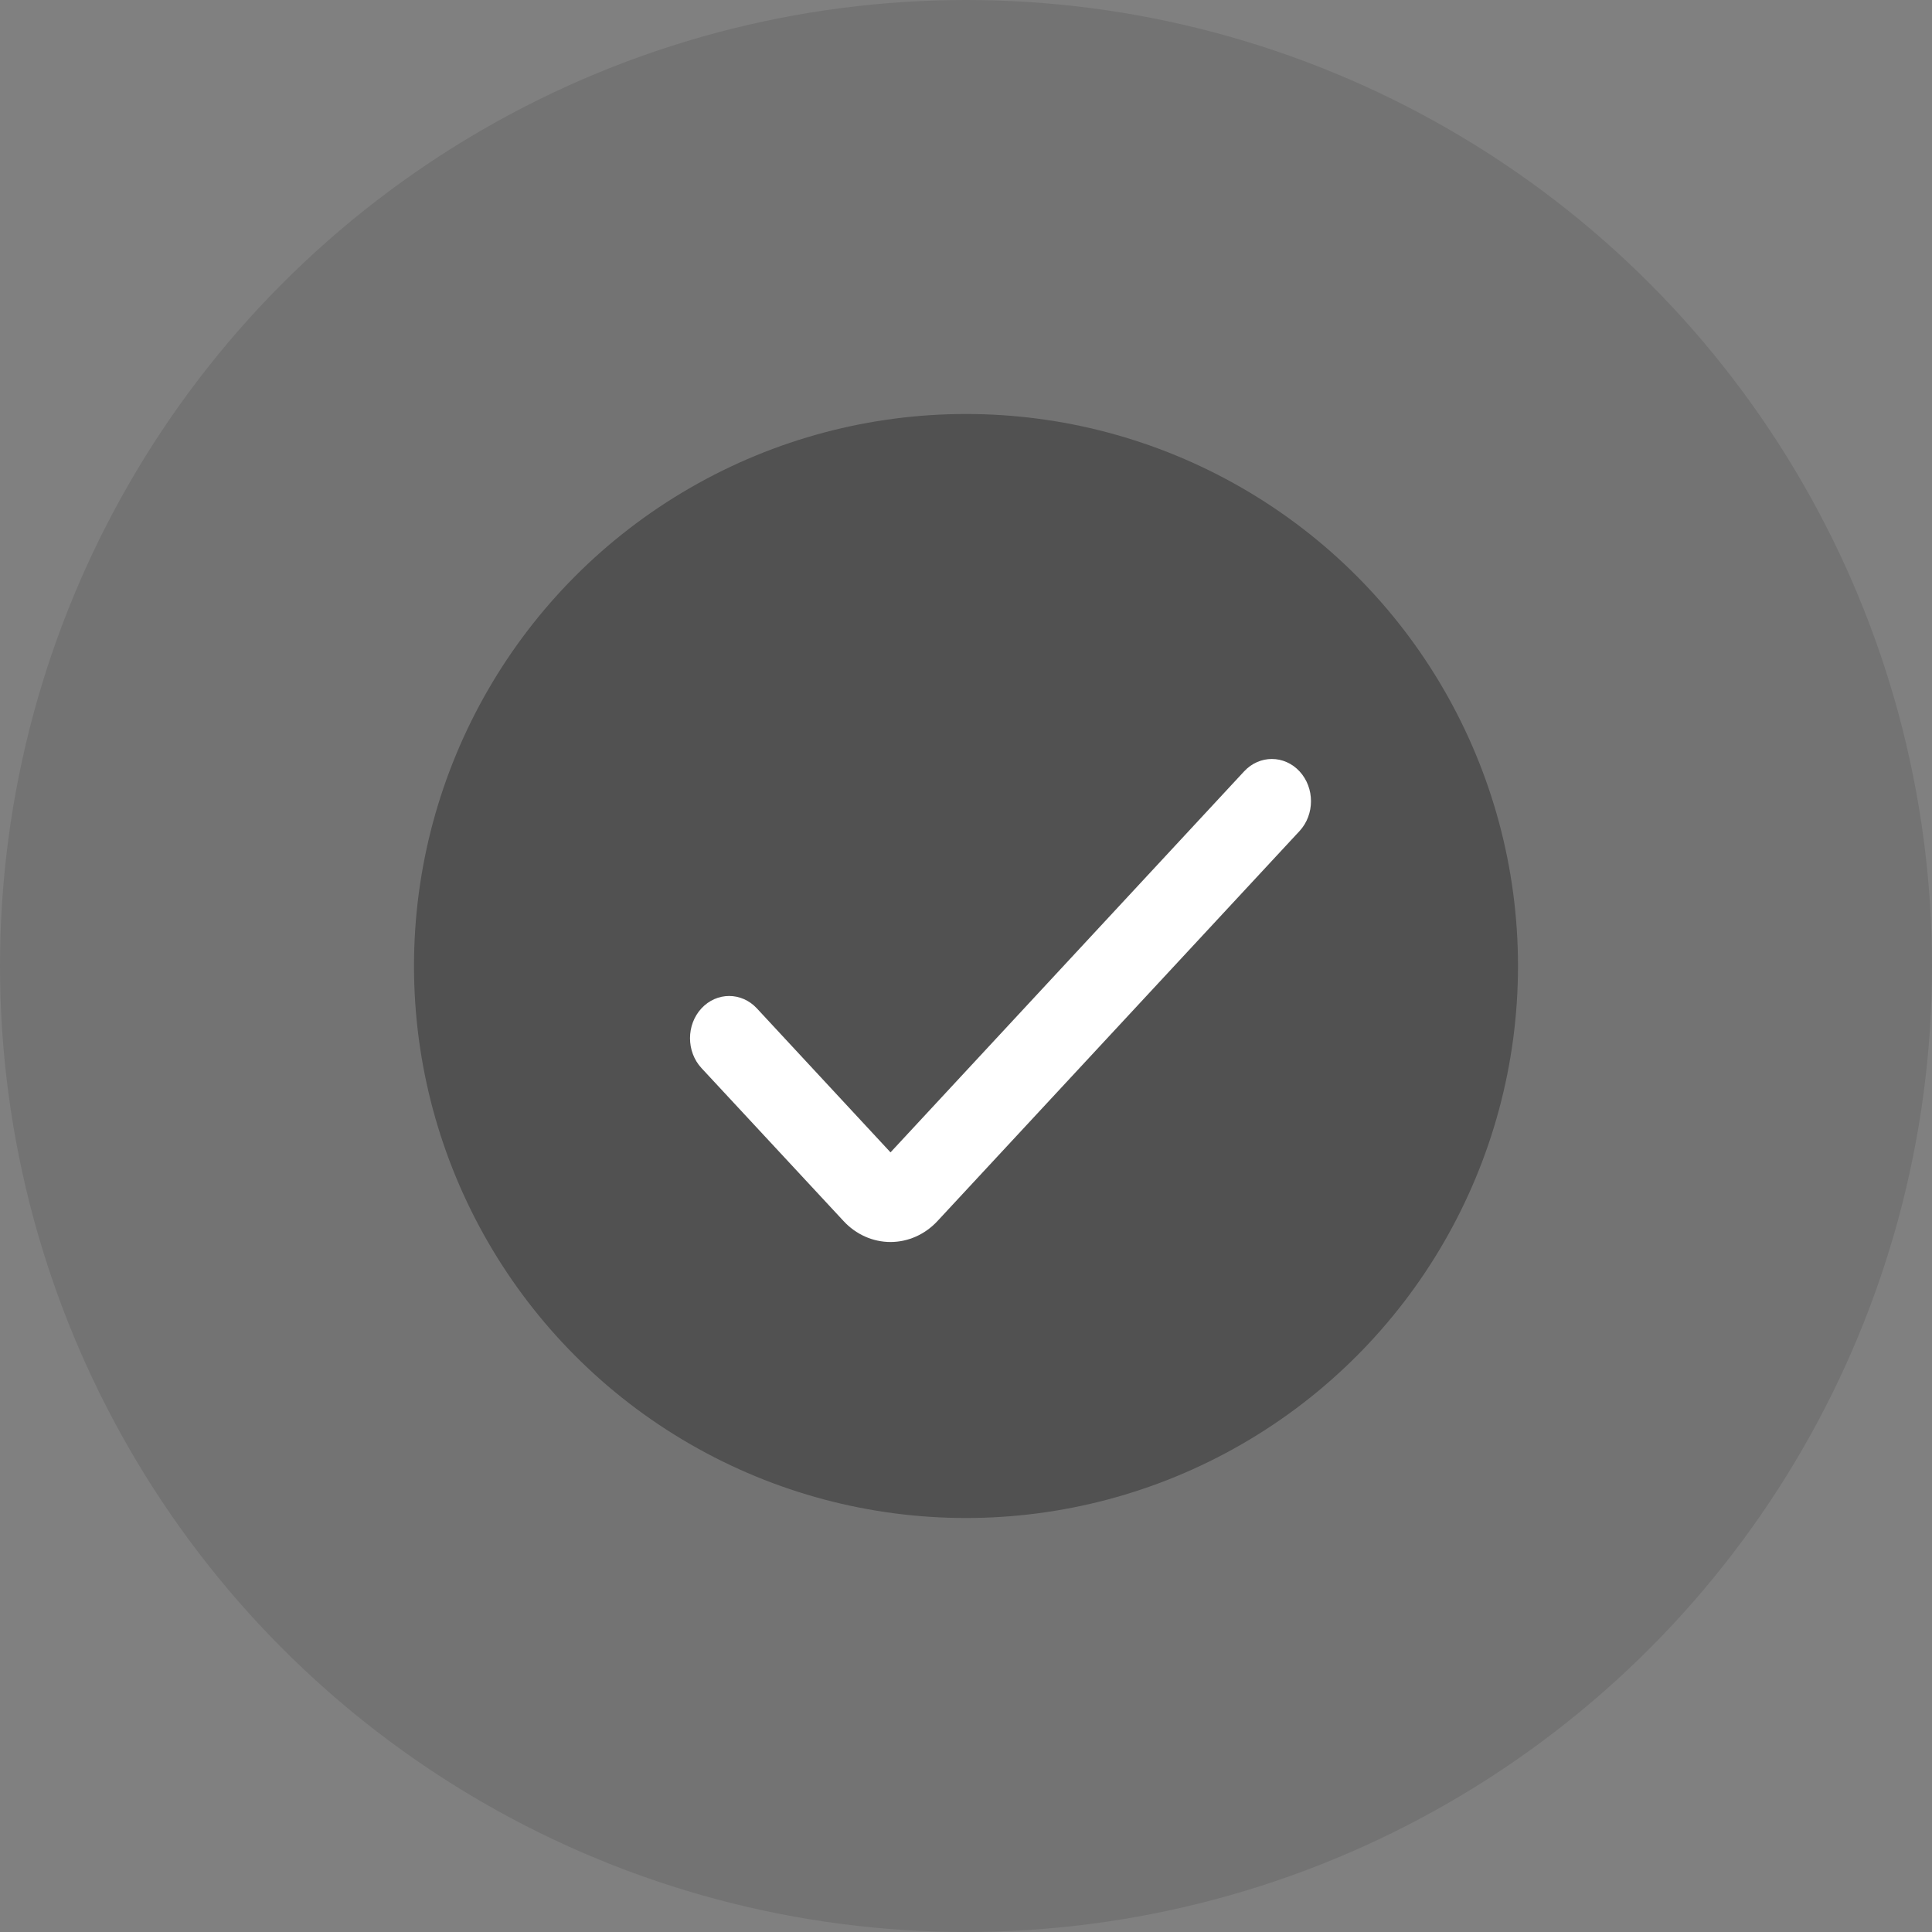
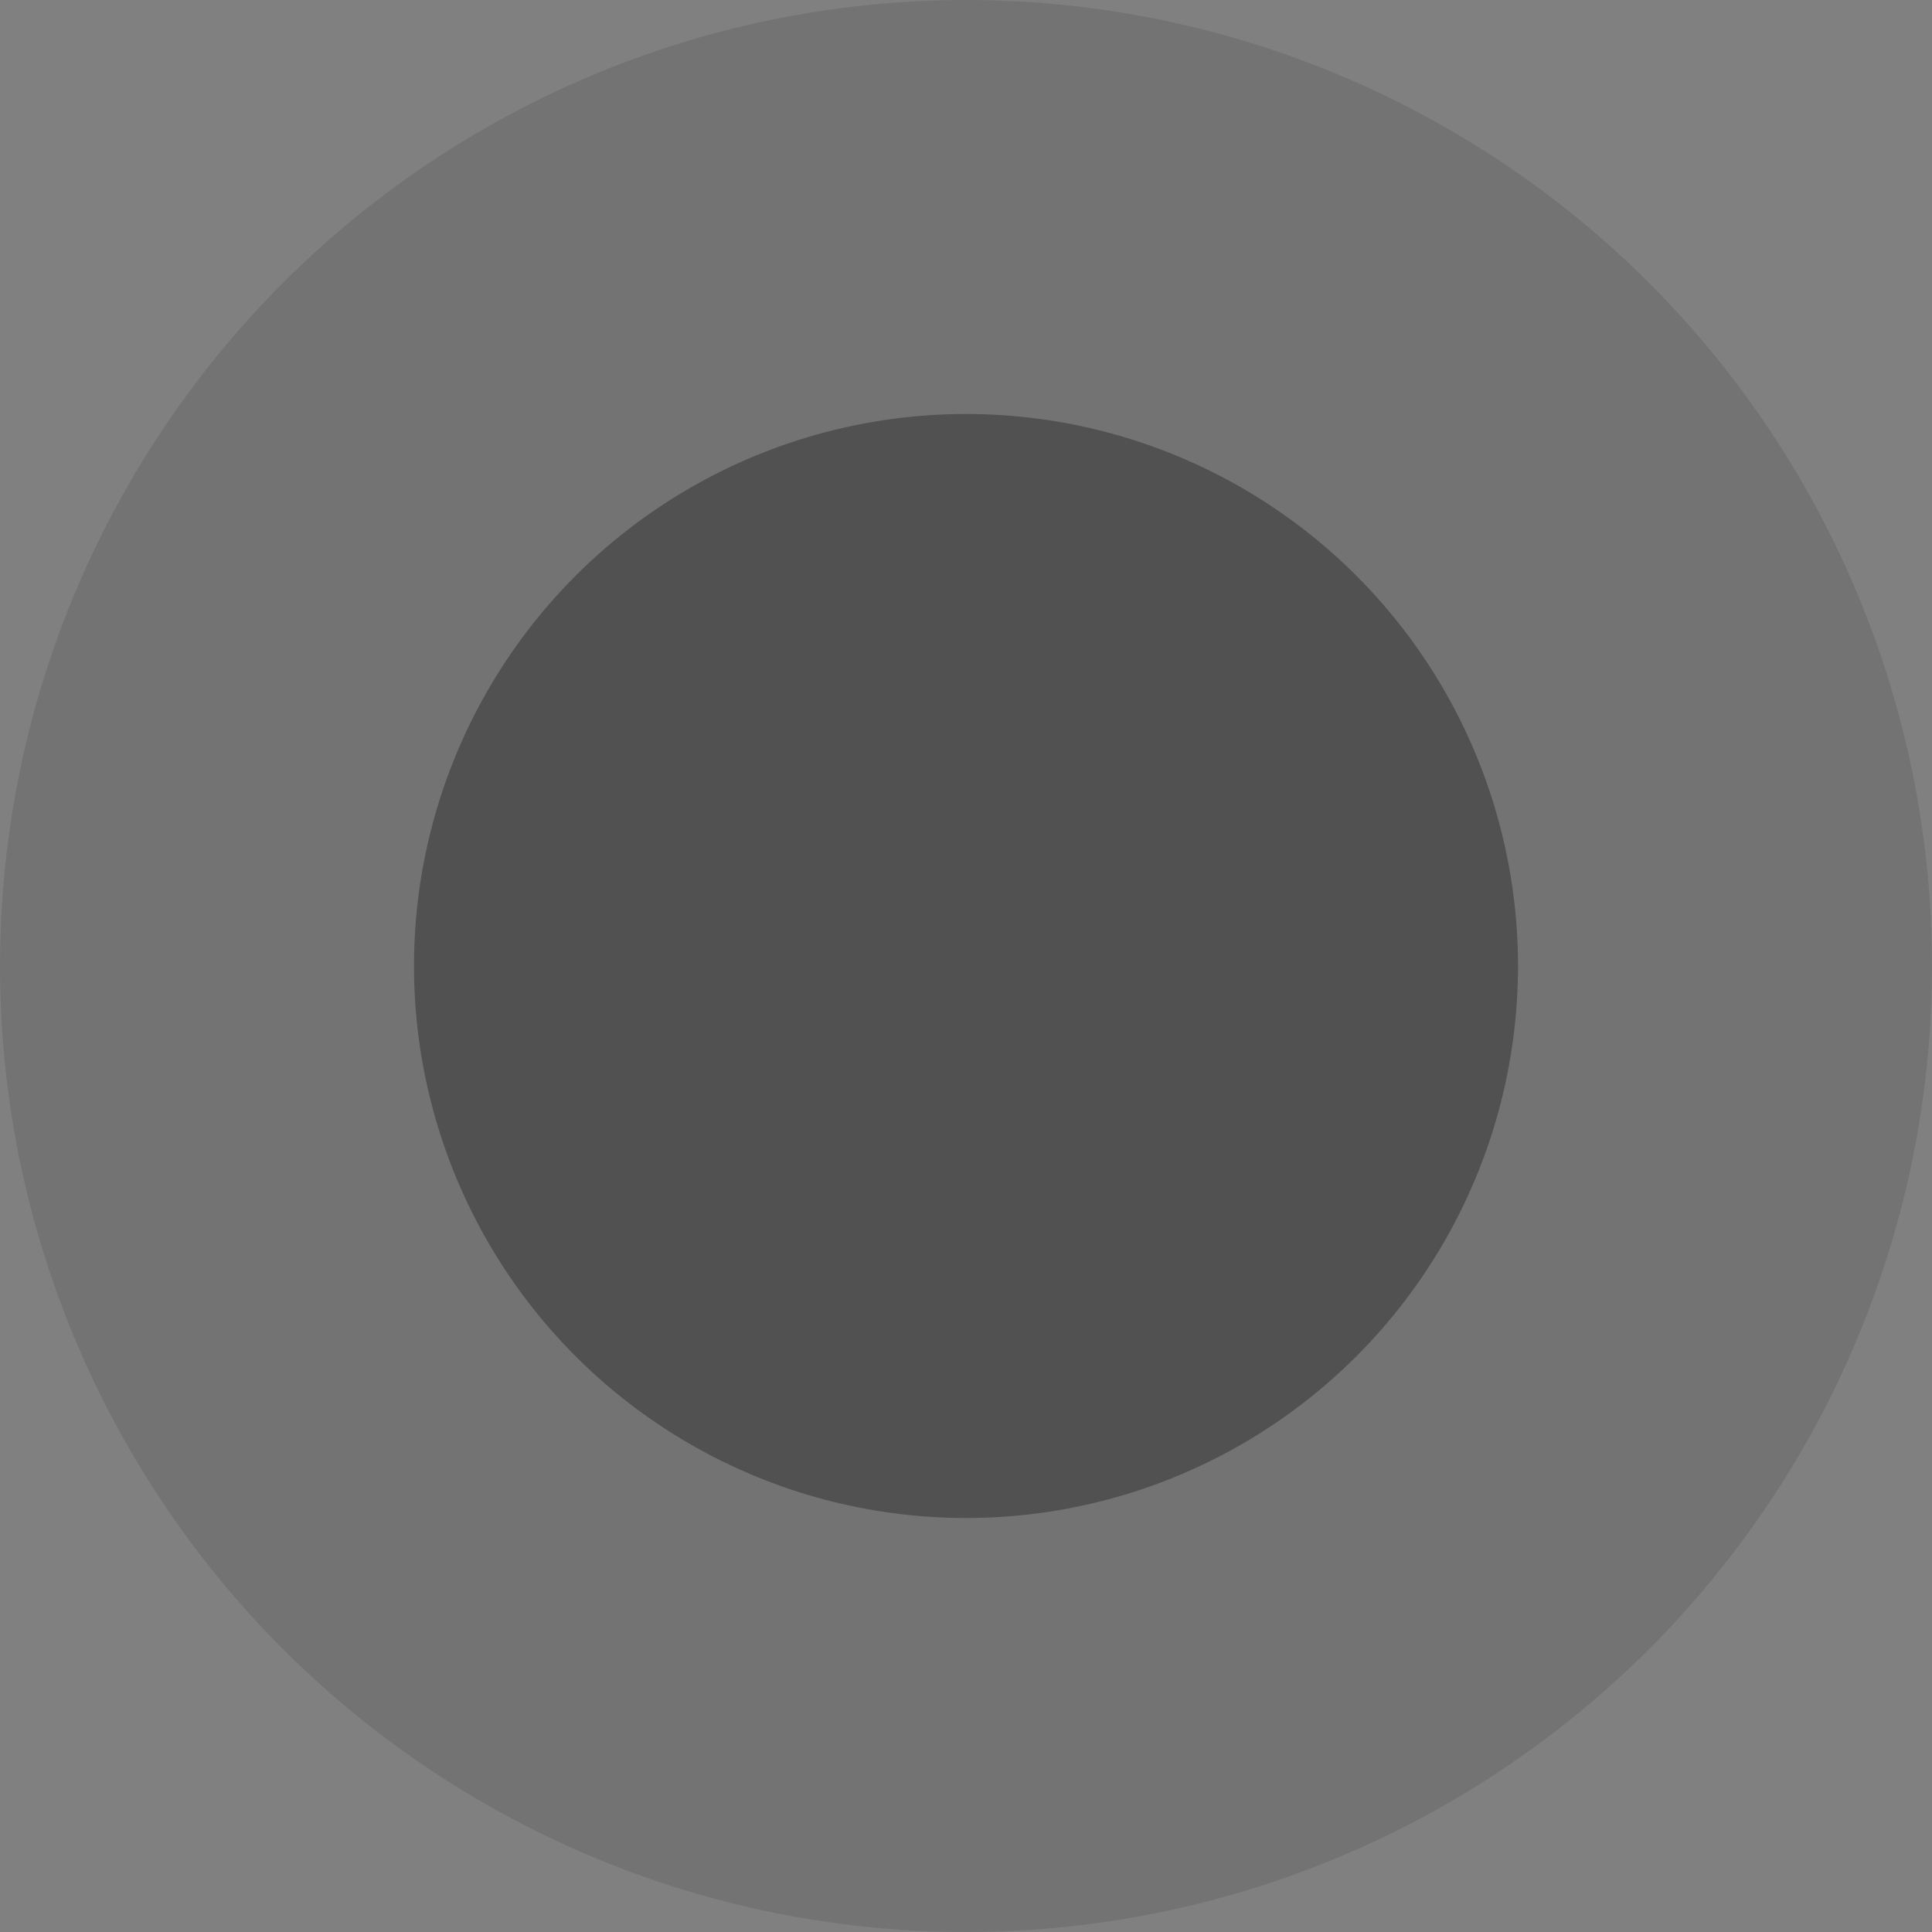
<svg xmlns="http://www.w3.org/2000/svg" width="28" height="28" viewBox="0 0 28 28" fill="none">
  <rect x="0" y="0" width="28" height="28" fill="#808080" stroke="none" />
  <circle cx="14" cy="14" r="14" fill="black" fill-opacity="0.1" />
  <circle cx="14" cy="14" r="8" fill="black" fill-opacity="0.3" />
-   <path d="M12.906 18C12.65 18 12.405 17.891 12.225 17.696L10.166 15.479C9.945 15.24 9.945 14.853 10.166 14.614C10.388 14.375 10.747 14.375 10.969 14.614L12.906 16.701L18.031 11.179C18.253 10.94 18.612 10.94 18.834 11.179C19.055 11.418 19.055 11.805 18.834 12.044L13.587 17.696C13.406 17.891 13.161 18 12.906 18Z" fill="white" />
</svg>